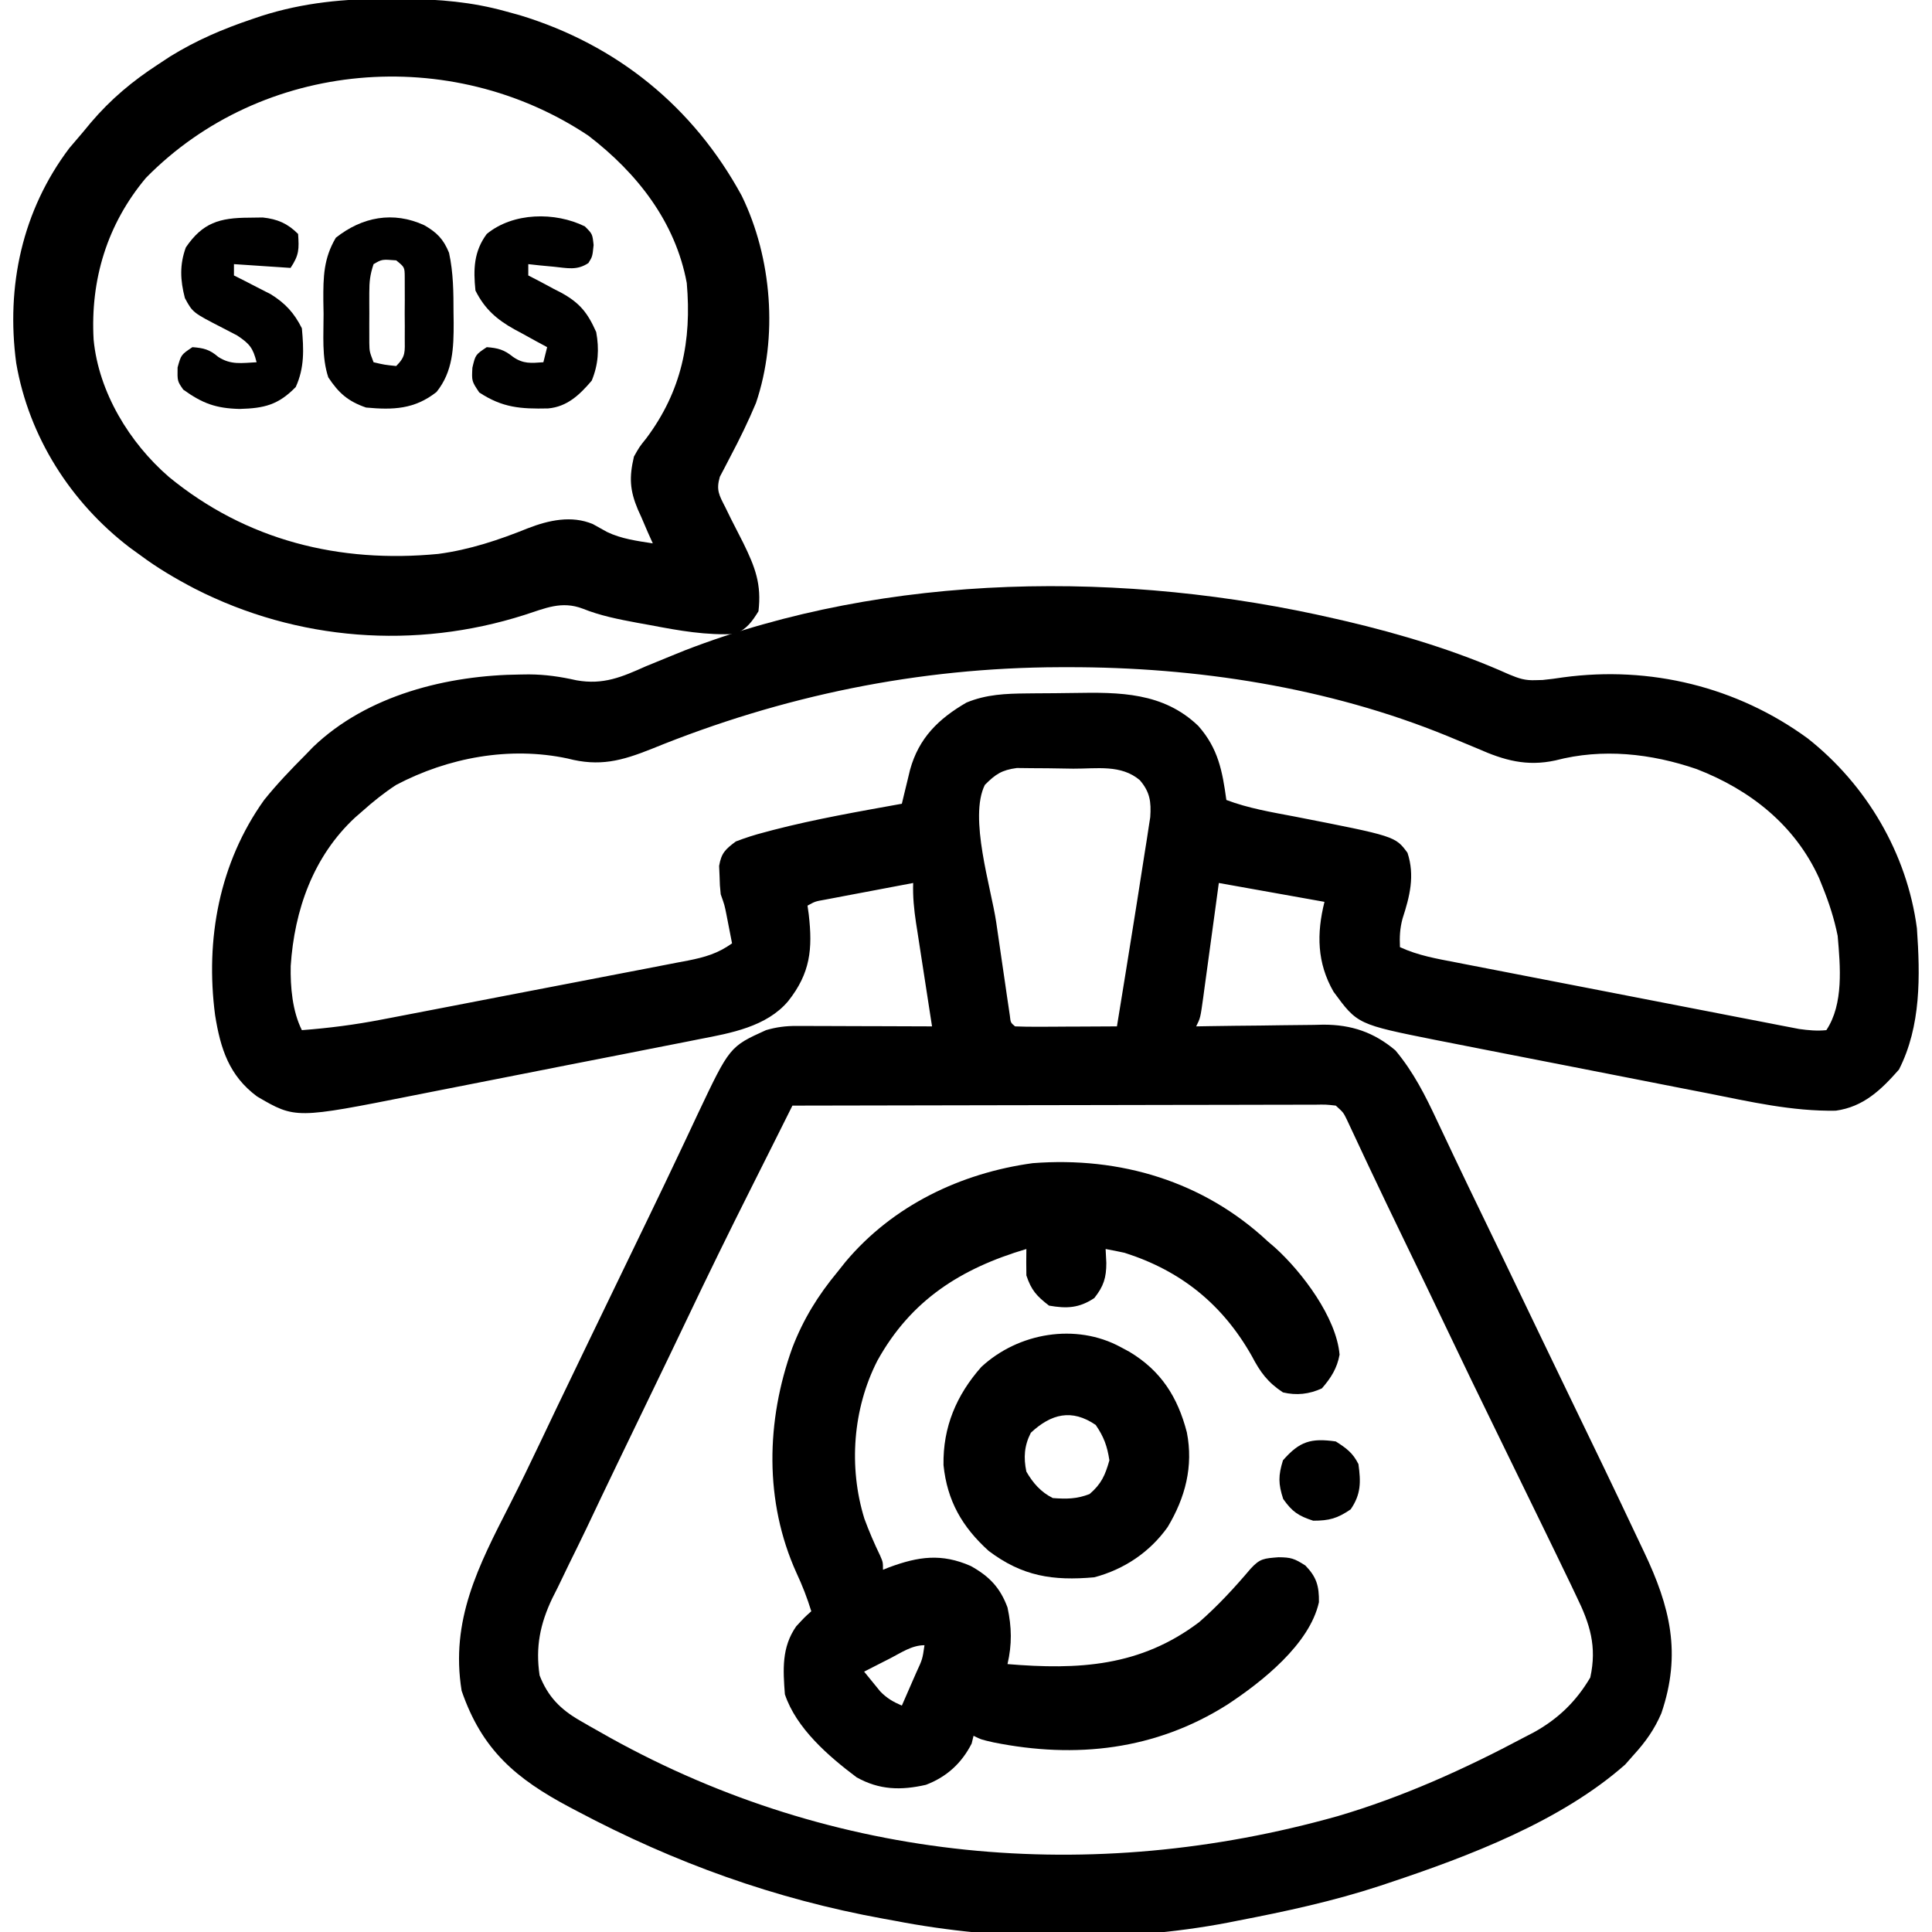
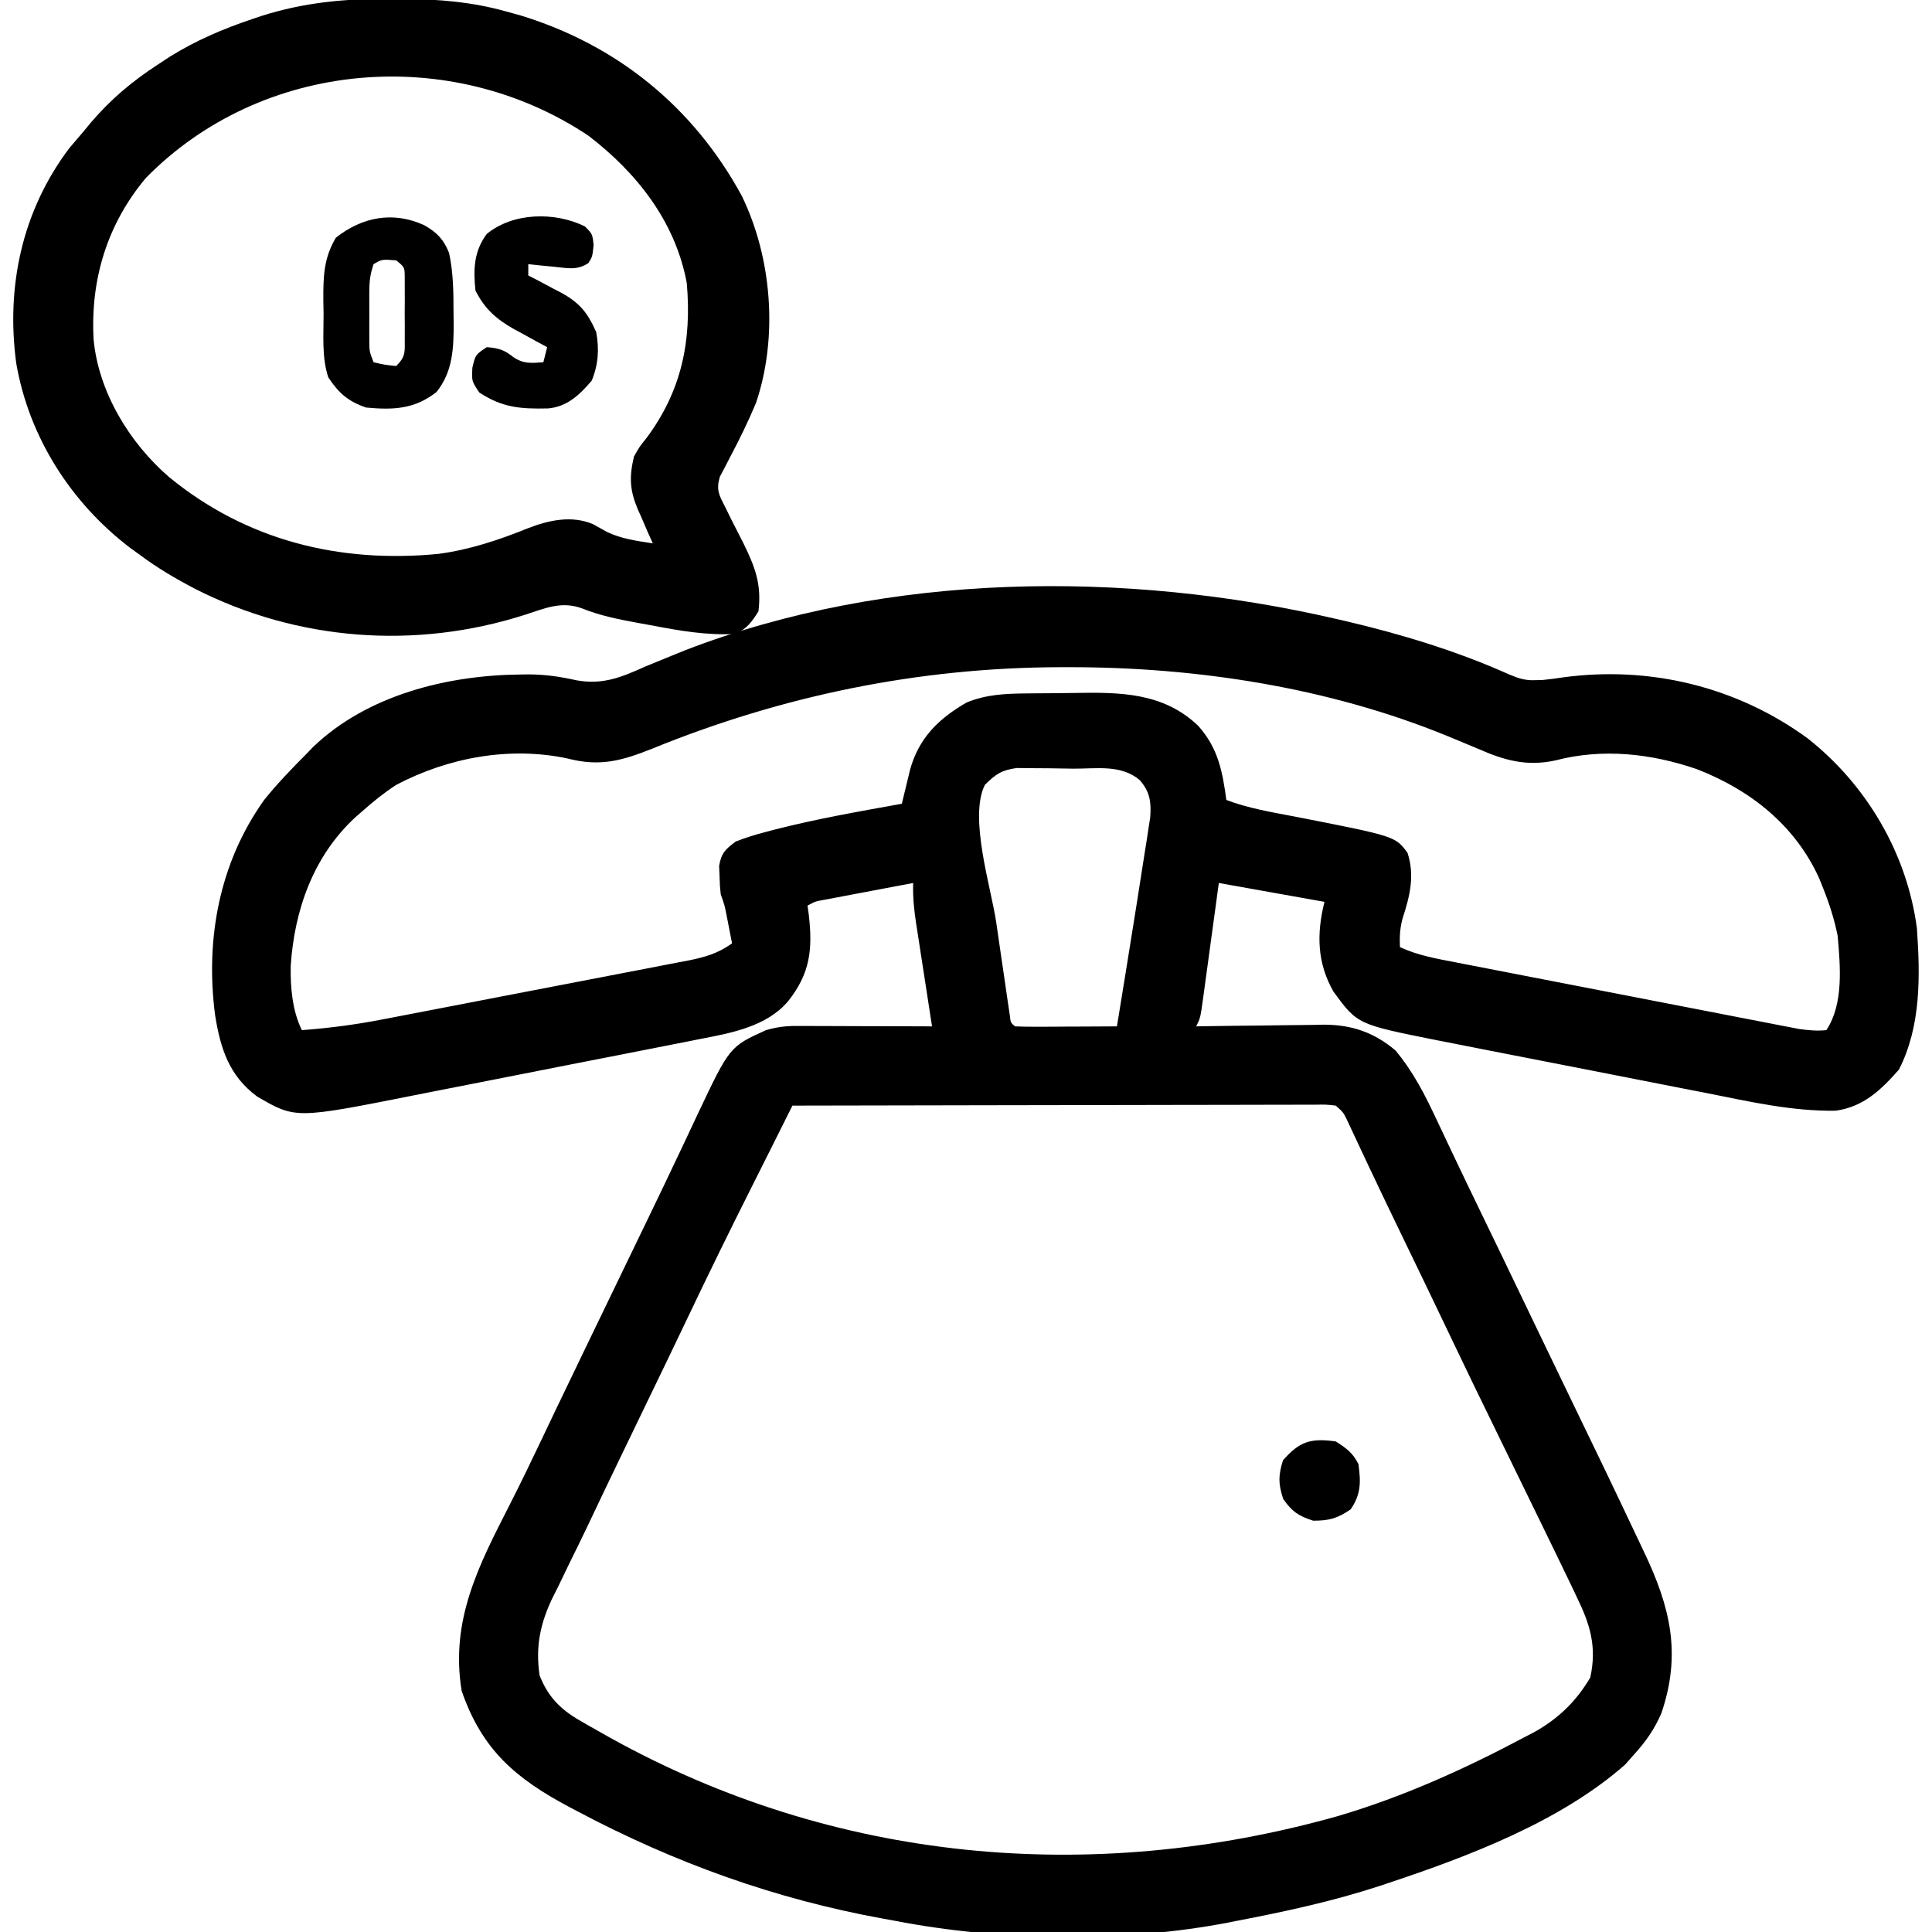
<svg xmlns="http://www.w3.org/2000/svg" width="512" height="512">
  <path d="M0 0 C0.842 0.193 1.684 0.386 2.551 0.585 C17.257 4.033 32.132 8.528 45.922 14.727 C48.599 15.834 50.17 16.372 53 16.25 C53.897 16.227 53.897 16.227 54.812 16.203 C56.639 16.034 58.456 15.779 60.27 15.504 C83.296 12.393 106.3 17.993 125.035 31.664 C140.649 43.966 151.381 62.168 154 82 C154.881 94.633 155.12 107.907 149.25 119.438 C144.531 124.812 139.844 129.333 132.492 130.345 C120.944 130.534 109.826 127.973 98.551 125.73 C96.284 125.288 94.017 124.847 91.751 124.407 C87.02 123.485 82.29 122.556 77.562 121.62 C71.523 120.425 65.48 119.244 59.436 118.069 C54.762 117.16 50.09 116.245 45.417 115.328 C43.19 114.891 40.963 114.456 38.735 114.021 C35.617 113.411 32.5 112.795 29.384 112.177 C28.477 112 27.571 111.824 26.636 111.642 C5.733 107.46 5.733 107.46 -0.605 98.809 C-4.988 91.161 -5.108 83.432 -3 75 C-12.24 73.35 -21.48 71.7 -31 70 C-31.349 72.576 -31.699 75.151 -32.059 77.805 C-32.399 80.294 -32.74 82.782 -33.081 85.271 C-33.318 87.003 -33.554 88.736 -33.788 90.468 C-34.125 92.956 -34.466 95.443 -34.809 97.93 C-34.913 98.707 -35.017 99.484 -35.124 100.285 C-35.886 105.772 -35.886 105.772 -37 108 C-35.208 107.969 -35.208 107.969 -33.379 107.937 C-28.912 107.864 -24.445 107.818 -19.977 107.78 C-18.05 107.76 -16.123 107.733 -14.196 107.698 C-11.413 107.649 -8.631 107.627 -5.848 107.609 C-4.997 107.589 -4.147 107.568 -3.271 107.547 C4.162 107.544 10.103 109.554 15.812 114.375 C20.618 120.141 23.711 126.296 26.875 133.062 C27.852 135.129 28.83 137.196 29.809 139.262 C30.325 140.355 30.842 141.449 31.375 142.576 C33.906 147.908 36.476 153.222 39.047 158.535 C40.542 161.624 42.035 164.714 43.527 167.805 C43.821 168.413 44.115 169.021 44.417 169.647 C47.78 176.611 51.123 183.584 54.465 190.557 C57.088 196.027 59.72 201.491 62.367 206.949 C68.236 219.053 74.081 231.169 79.817 243.337 C80.431 244.637 81.048 245.937 81.667 247.234 C88.623 261.83 91.671 274.228 86.27 290.051 C84.443 294.294 82.103 297.605 79 301 C78.237 301.866 77.474 302.733 76.688 303.625 C59.682 318.653 35.235 327.94 14 335 C13.236 335.256 12.471 335.511 11.684 335.775 C-0.625 339.816 -13.29 342.559 -26 345 C-26.84 345.168 -27.681 345.336 -28.547 345.509 C-56.524 350.883 -89.08 350.442 -117 345 C-117.949 344.828 -118.898 344.657 -119.876 344.48 C-148.629 339.261 -175.215 329.673 -201 316 C-201.625 315.671 -202.25 315.343 -202.895 315.004 C-217.32 307.355 -226.269 299.749 -231.664 284.07 C-234.695 265.389 -227.21 251.001 -218.949 234.82 C-216.103 229.235 -213.377 223.599 -210.688 217.938 C-209.771 216.012 -208.854 214.086 -207.938 212.16 C-207.228 210.67 -207.228 210.67 -206.504 209.149 C-203.75 203.382 -200.968 197.629 -198.188 191.875 C-197.594 190.647 -197.001 189.418 -196.407 188.19 C-194.906 185.083 -193.405 181.975 -191.903 178.868 C-189.815 174.547 -187.727 170.226 -185.64 165.904 C-184.47 163.482 -183.299 161.06 -182.128 158.639 C-179.281 152.751 -176.453 146.854 -173.664 140.938 C-173.131 139.811 -172.597 138.684 -172.047 137.522 C-171.053 135.419 -170.064 133.313 -169.082 131.204 C-160.629 113.366 -160.629 113.366 -151 109 C-148.224 108.184 -145.762 107.877 -142.874 107.886 C-142.073 107.887 -141.273 107.887 -140.448 107.887 C-139.167 107.894 -139.167 107.894 -137.859 107.902 C-136.977 107.904 -136.095 107.905 -135.186 107.907 C-132.374 107.912 -129.562 107.925 -126.75 107.938 C-124.841 107.943 -122.932 107.947 -121.023 107.951 C-116.349 107.962 -111.674 107.979 -107 108 C-107.151 107.027 -107.303 106.053 -107.459 105.05 C-108.022 101.426 -108.58 97.801 -109.136 94.176 C-109.377 92.609 -109.62 91.043 -109.864 89.476 C-110.215 87.22 -110.561 84.964 -110.906 82.707 C-111.07 81.663 -111.07 81.663 -111.238 80.598 C-111.778 77.032 -112.122 73.607 -112 70 C-116.293 70.808 -120.584 71.622 -124.875 72.438 C-126.098 72.668 -127.322 72.898 -128.582 73.135 C-130.332 73.468 -130.332 73.468 -132.117 73.809 C-133.735 74.115 -133.735 74.115 -135.386 74.427 C-137.965 74.88 -137.965 74.88 -140 76 C-139.84 77.143 -139.84 77.143 -139.676 78.309 C-138.603 87.547 -139.263 93.911 -145.125 101.312 C-150.843 108.097 -160.337 109.788 -168.638 111.382 C-169.662 111.587 -170.686 111.793 -171.741 112.004 C-175.101 112.675 -178.464 113.33 -181.828 113.984 C-184.183 114.449 -186.538 114.914 -188.893 115.38 C-193.821 116.352 -198.75 117.315 -203.68 118.274 C-209.972 119.498 -216.259 120.742 -222.545 121.993 C-227.406 122.958 -232.27 123.91 -237.134 124.86 C-239.451 125.314 -241.768 125.772 -244.085 126.233 C-275.691 132.515 -275.691 132.515 -285.844 126.598 C-293.299 121.074 -295.577 113.915 -297 105 C-299.628 84.936 -295.896 64.65 -284 48 C-280.585 43.752 -276.846 39.857 -273 36 C-272.354 35.331 -271.708 34.662 -271.043 33.973 C-256.668 20.162 -235.359 14.92 -216 14.75 C-214.933 14.736 -214.933 14.736 -213.845 14.722 C-209.427 14.748 -205.514 15.322 -201.199 16.293 C-194.103 17.542 -189.243 15.437 -182.812 12.562 C-180.521 11.614 -178.225 10.674 -175.926 9.742 C-174.194 9.04 -174.194 9.04 -172.428 8.323 C-118.601 -12.453 -55.631 -12.864 0 0 Z M-181.258 34.444 C-189.288 37.65 -195.097 39.233 -203.625 37 C-218.964 33.74 -235.205 36.75 -249 44 C-252.228 46.108 -255.127 48.432 -258 51 C-258.626 51.545 -259.253 52.091 -259.898 52.652 C-270.99 62.945 -275.989 77.185 -276.958 91.984 C-277.073 97.554 -276.52 103.96 -274 109 C-266.844 108.458 -259.877 107.562 -252.834 106.19 C-251.885 106.009 -250.936 105.829 -249.957 105.643 C-246.859 105.051 -243.761 104.452 -240.664 103.852 C-238.495 103.434 -236.325 103.017 -234.156 102.599 C-229.628 101.727 -225.101 100.851 -220.575 99.972 C-214.776 98.846 -208.975 97.734 -203.174 96.626 C-198.701 95.77 -194.23 94.905 -189.76 94.037 C-187.621 93.623 -185.482 93.213 -183.342 92.805 C-180.356 92.236 -177.372 91.654 -174.389 91.069 C-173.508 90.904 -172.627 90.738 -171.719 90.568 C-167.254 89.678 -163.775 88.704 -160 86 C-160.31 84.395 -160.623 82.791 -160.938 81.188 C-161.199 79.848 -161.199 79.848 -161.465 78.48 C-161.977 75.886 -161.977 75.886 -163 73 C-163.238 70.66 -163.238 70.66 -163.312 68.062 C-163.369 66.781 -163.369 66.781 -163.426 65.473 C-162.837 62.055 -161.769 61.069 -159 59 C-156.422 58.012 -154.032 57.243 -151.375 56.562 C-150.615 56.359 -149.854 56.155 -149.071 55.945 C-137.848 53.045 -126.4 51.06 -115 49 C-114.804 48.179 -114.607 47.357 -114.405 46.511 C-114.143 45.432 -113.88 44.354 -113.609 43.242 C-113.351 42.173 -113.093 41.105 -112.827 40.003 C-110.506 31.574 -105.292 26.489 -97.875 22.188 C-92.581 20.001 -87.478 19.818 -81.805 19.762 C-81.017 19.754 -80.229 19.746 -79.417 19.737 C-77.751 19.723 -76.085 19.713 -74.419 19.705 C-72.734 19.693 -71.048 19.673 -69.363 19.643 C-57.285 19.431 -45.706 19.461 -36.43 28.383 C-31.168 34.335 -30.058 40.305 -29 48 C-23.155 50.212 -17.117 51.214 -11 52.375 C15.764 57.609 15.764 57.609 19 62 C20.992 68.05 19.608 73.543 17.691 79.422 C16.983 82.064 16.878 84.278 17 87 C21.8 89.226 26.783 90.073 31.943 91.063 C32.941 91.258 33.938 91.454 34.966 91.655 C38.257 92.298 41.55 92.935 44.844 93.57 C47.134 94.016 49.424 94.461 51.714 94.907 C56.512 95.84 61.31 96.769 66.109 97.696 C72.26 98.884 78.41 100.081 84.56 101.281 C89.288 102.202 94.017 103.119 98.746 104.034 C101.014 104.474 103.281 104.915 105.549 105.357 C108.717 105.975 111.887 106.586 115.057 107.196 C116.463 107.472 116.463 107.472 117.897 107.753 C118.763 107.918 119.63 108.084 120.522 108.254 C121.645 108.472 121.645 108.472 122.79 108.693 C125.28 109.039 127.493 109.25 130 109 C134.623 102.066 133.701 92.082 133 84 C132.082 79.466 130.732 75.284 129 71 C128.549 69.88 128.549 69.88 128.09 68.738 C121.689 54.635 109.775 45.287 95.625 39.812 C83.538 35.672 70.69 34.252 58.215 37.516 C50.548 39.191 44.581 37.481 37.562 34.375 C35.781 33.631 33.999 32.89 32.215 32.152 C31.332 31.785 30.449 31.417 29.539 31.039 C-2.025 18.125 -37.058 12.755 -71 12.812 C-72.086 12.814 -72.086 12.814 -73.195 12.815 C-110.563 12.92 -146.676 20.346 -181.258 34.444 Z M-93 44 C-97.311 52.623 -91.349 71.22 -89.989 80.434 C-89.495 83.783 -89.011 87.134 -88.527 90.484 C-88.217 92.609 -87.906 94.734 -87.594 96.859 C-87.377 98.365 -87.377 98.365 -87.155 99.902 C-87.018 100.821 -86.881 101.74 -86.74 102.687 C-86.562 103.903 -86.562 103.903 -86.379 105.145 C-86.176 107.008 -86.176 107.008 -85 108 C-83 108.088 -80.998 108.107 -78.996 108.098 C-77.781 108.094 -76.566 108.091 -75.314 108.088 C-74.035 108.08 -72.756 108.071 -71.438 108.062 C-69.513 108.056 -69.513 108.056 -67.549 108.049 C-64.366 108.037 -61.183 108.021 -58 108 C-56.426 98.379 -54.872 88.756 -53.339 79.128 C-53.117 77.737 -52.895 76.345 -52.673 74.954 C-51.976 70.596 -51.297 66.236 -50.625 61.875 C-50.445 60.751 -50.266 59.627 -50.081 58.469 C-49.844 56.903 -49.844 56.903 -49.602 55.305 C-49.39 53.943 -49.39 53.943 -49.174 52.554 C-48.896 48.477 -49.247 45.874 -51.938 42.75 C-56.904 38.536 -63.345 39.738 -69.548 39.705 C-71.794 39.688 -74.038 39.644 -76.283 39.6 C-77.716 39.589 -79.149 39.581 -80.582 39.574 C-81.884 39.56 -83.185 39.545 -84.527 39.53 C-88.549 40.074 -90.16 41.161 -93 44 Z M-144 129 C-144.542 130.085 -145.085 131.171 -145.644 132.289 C-146.366 133.734 -147.089 135.179 -147.811 136.625 C-148.346 137.694 -148.346 137.694 -148.891 138.785 C-150.928 142.861 -152.97 146.934 -155.02 151.004 C-160.837 162.572 -166.525 174.193 -172.086 185.887 C-175.064 192.147 -178.079 198.391 -181.097 204.632 C-183.734 210.087 -186.367 215.544 -189 221 C-189.501 222.037 -190.001 223.074 -190.517 224.143 C-193.242 229.794 -195.942 235.455 -198.625 241.126 C-200.1 244.209 -201.612 247.272 -203.125 250.336 C-204.147 252.453 -205.168 254.57 -206.188 256.688 C-206.67 257.643 -207.152 258.599 -207.649 259.583 C-210.874 266.374 -212.115 272.488 -211 280 C-208.827 285.558 -205.556 288.937 -200.438 291.895 C-199.553 292.407 -198.668 292.919 -197.756 293.447 C-196.847 293.96 -195.937 294.472 -195 295 C-194.148 295.481 -193.297 295.963 -192.419 296.459 C-132.827 329.572 -64.813 335.673 0.483 317.301 C17.672 312.255 34.216 304.786 50 296.375 C51.209 295.747 51.209 295.747 52.443 295.107 C58.887 291.557 63.687 286.921 67.438 280.562 C69.241 272.348 67.382 266.395 63.75 259 C63.277 258.002 62.804 257.005 62.316 255.977 C60.901 253.009 59.467 250.051 58.024 247.097 C56.91 244.816 55.801 242.533 54.693 240.25 C50.393 231.391 46.074 222.542 41.742 213.699 C37.742 205.533 33.789 197.347 29.881 189.137 C25.966 180.914 22.005 172.713 18.037 164.515 C14.985 158.208 11.943 151.897 8.957 145.559 C8.496 144.582 8.036 143.605 7.561 142.598 C6.71 140.79 5.862 138.98 5.019 137.167 C4.647 136.376 4.274 135.585 3.891 134.77 C3.412 133.742 3.412 133.742 2.923 132.695 C2.002 130.813 2.002 130.813 0 129 C-2.61 128.701 -2.61 128.701 -5.707 128.759 C-6.922 128.757 -8.136 128.754 -9.387 128.751 C-10.74 128.758 -12.093 128.766 -13.446 128.773 C-14.865 128.774 -16.284 128.773 -17.703 128.772 C-21.562 128.771 -25.421 128.783 -29.281 128.797 C-33.311 128.81 -37.342 128.811 -41.372 128.813 C-49.008 128.819 -56.644 128.836 -64.279 128.856 C-72.971 128.878 -81.662 128.889 -90.354 128.899 C-108.236 128.92 -126.118 128.955 -144 129 Z " fill="#000000" transform="translate(354,164)" />
  <path d="M0 0 C1.916 0.007 1.916 0.007 3.872 0.015 C13.204 0.131 21.747 0.807 30.75 3.312 C31.991 3.653 33.233 3.993 34.512 4.344 C60.232 12.168 80.498 28.627 93.32 52.199 C101.33 68.626 102.989 89.693 97.098 107.094 C95.068 111.94 92.794 116.611 90.336 121.254 C89.813 122.263 89.289 123.273 88.75 124.312 C88.342 125.089 87.933 125.865 87.513 126.665 C86.496 130.196 87.307 131.499 88.961 134.734 C89.464 135.76 89.966 136.787 90.484 137.844 C91.57 139.974 92.656 142.104 93.742 144.234 C96.882 150.641 98.606 155.154 97.75 162.312 C95.956 165.183 94.767 166.804 91.75 168.312 C83.997 168.737 76.787 167.453 69.188 166 C68.007 165.787 66.827 165.573 65.611 165.354 C60.641 164.422 55.874 163.499 51.172 161.609 C45.561 159.483 41.273 161.502 35.746 163.277 C6.76 172.521 -24.451 170.145 -51.529 156.374 C-56.691 153.679 -61.586 150.813 -66.25 147.312 C-67.107 146.692 -67.964 146.072 -68.848 145.434 C-84.517 133.467 -95.6 116.07 -98.953 96.534 C-101.681 76.147 -97.371 56.117 -84.875 39.562 C-83.682 38.133 -82.473 36.717 -81.25 35.312 C-80.572 34.491 -79.894 33.67 -79.195 32.824 C-73.858 26.566 -68.14 21.783 -61.25 17.312 C-60.236 16.643 -59.221 15.974 -58.176 15.285 C-51.276 11.031 -44.306 8.028 -36.625 5.438 C-35.779 5.151 -34.933 4.865 -34.061 4.57 C-22.788 0.962 -11.799 -0.054 0 0 Z M-64.562 47.438 C-74.874 59.719 -79.331 74.47 -78.441 90.308 C-77.112 104.26 -68.928 117.672 -58.477 126.711 C-37.95 143.555 -13.304 149.634 12.89 147.106 C21.17 146.009 28.967 143.413 36.679 140.294 C42.179 138.164 48.227 136.834 53.863 139.199 C55.123 139.882 56.376 140.58 57.621 141.289 C61.441 143.126 65.589 143.664 69.75 144.312 C69.083 142.827 69.083 142.827 68.402 141.312 C67.83 139.98 67.258 138.646 66.688 137.312 C66.393 136.664 66.098 136.016 65.795 135.348 C63.628 130.197 63.474 126.78 64.75 121.312 C66.203 118.73 66.203 118.73 68 116.5 C77.391 103.966 80.095 90.643 78.75 75.312 C75.743 59.081 65.577 46.145 52.668 36.258 C16.224 11.962 -33.792 16.13 -64.562 47.438 Z " fill="#000000" transform="translate(103.25,-0.312)" />
-   <path d="M0 0 C0.629 0.539 1.258 1.078 1.906 1.633 C9.05 8.094 18.156 20.122 19 30 C18.343 33.608 16.724 36.168 14.312 38.938 C10.942 40.486 7.585 40.848 4 40 C-0.043 37.344 -2.03 34.624 -4.25 30.375 C-11.978 16.702 -22.998 7.762 -38 3 C-39.661 2.642 -41.327 2.301 -43 2 C-42.938 3.217 -42.876 4.434 -42.812 5.688 C-42.812 9.597 -43.517 11.873 -46 15 C-50.007 17.671 -53.289 17.827 -58 17 C-61.282 14.47 -62.692 12.923 -64 9 C-64.04 6.667 -64.044 4.333 -64 2 C-81.34 7.145 -94.588 15.519 -103.487 31.596 C-110 44.342 -111.15 59.816 -106.934 73.453 C-105.71 76.792 -104.316 80.021 -102.77 83.223 C-102 85 -102 85 -102 87 C-101.455 86.783 -100.909 86.567 -100.348 86.344 C-92.585 83.477 -86.487 82.607 -78.75 86 C-73.843 88.724 -70.955 91.712 -69 97 C-67.872 102.249 -67.791 106.766 -69 112 C-50.248 113.566 -33.777 112.698 -18.18 100.859 C-13.232 96.532 -8.839 91.761 -4.594 86.75 C-2.09 84.001 -1.029 84.002 2.812 83.688 C6.132 83.718 6.99 83.994 9.938 85.875 C12.895 88.922 13.593 91.301 13.531 95.594 C11.071 106.737 -1.609 116.74 -10.75 122.75 C-29.825 134.818 -50.945 137.123 -72.691 132.754 C-76 132 -76 132 -78 131 C-78.165 131.681 -78.33 132.361 -78.5 133.062 C-81.16 138.272 -85.124 141.907 -90.621 143.996 C-97.262 145.513 -103.001 145.371 -109 142 C-116.432 136.425 -124.996 129.012 -128 120 C-128.489 113.483 -128.884 107.549 -125 102 C-122.812 99.625 -122.812 99.625 -121 98 C-122.086 94.47 -123.371 91.15 -124.938 87.812 C-133.491 68.886 -132.975 47.528 -126.05 28.245 C-123.142 20.626 -119.208 14.275 -114 8 C-113.322 7.148 -112.644 6.296 -111.945 5.418 C-99.435 -9.498 -81.427 -18.135 -62.312 -20.75 C-39.165 -22.539 -17.07 -15.959 0 0 Z M-100.125 110.5 C-101.113 111.001 -101.113 111.001 -102.121 111.512 C-103.749 112.338 -105.375 113.168 -107 114 C-106.092 115.132 -105.173 116.255 -104.25 117.375 C-103.484 118.315 -103.484 118.315 -102.703 119.273 C-100.918 121.083 -99.321 122.001 -97 123 C-95.996 120.71 -94.996 118.418 -94 116.125 C-93.714 115.474 -93.428 114.823 -93.133 114.152 C-91.541 110.704 -91.541 110.704 -91 107 C-94.37 107 -97.178 108.989 -100.125 110.5 Z " fill="#000000" transform="translate(336,329)" />
-   <path d="M0 0 C0.75 0.402 1.5 0.804 2.273 1.219 C10.66 6.234 15.102 13.213 17.531 22.598 C19.286 31.59 17.132 39.867 12.438 47.688 C7.694 54.36 0.884 58.905 -7 61 C-17.986 61.981 -26.085 60.736 -35 54 C-42.023 47.645 -45.983 40.755 -46.961 31.266 C-47.135 21.192 -43.541 12.723 -36.938 5.25 C-27.136 -3.832 -11.879 -6.453 0 0 Z M-23.812 22.688 C-25.569 26.109 -25.782 29.295 -25 33 C-23.247 36.019 -21.17 38.415 -18 40 C-14.362 40.275 -11.67 40.259 -8.25 38.938 C-5.119 36.241 -4.123 33.964 -3 30 C-3.579 26.205 -4.465 23.782 -6.625 20.625 C-12.965 16.287 -18.421 17.667 -23.812 22.688 Z " fill="#000000" transform="translate(297,357)" />
  <path d="M0 0 C3.325 1.911 5.094 3.685 6.562 7.312 C7.715 12.604 7.746 17.8 7.75 23.188 C7.762 24.047 7.774 24.907 7.787 25.793 C7.802 32.496 7.601 38.778 3.25 44.188 C-2.56 48.782 -8.267 48.987 -15.438 48.312 C-20.182 46.674 -22.684 44.494 -25.438 40.312 C-27.209 34.946 -26.663 29.081 -26.688 23.5 C-26.708 22.337 -26.729 21.173 -26.75 19.975 C-26.779 13.669 -26.686 8.801 -23.438 3.312 C-16.469 -2.204 -8.255 -3.791 0 0 Z M-13.438 10.312 C-14.384 13.152 -14.566 14.931 -14.57 17.875 C-14.572 18.754 -14.573 19.633 -14.574 20.539 C-14.57 21.454 -14.566 22.37 -14.562 23.312 C-14.566 24.228 -14.57 25.143 -14.574 26.086 C-14.573 26.965 -14.572 27.844 -14.57 28.75 C-14.569 29.553 -14.568 30.356 -14.567 31.184 C-14.518 33.501 -14.518 33.501 -13.438 36.312 C-10.537 36.991 -10.537 36.991 -7.438 37.312 C-4.829 34.704 -5.18 33.567 -5.172 29.938 C-5.169 28.87 -5.167 27.803 -5.164 26.703 C-5.172 25.584 -5.18 24.465 -5.188 23.312 C-5.176 21.634 -5.176 21.634 -5.164 19.922 C-5.168 18.321 -5.168 18.321 -5.172 16.688 C-5.174 15.705 -5.176 14.723 -5.179 13.711 C-5.204 11.128 -5.204 11.128 -7.438 9.312 C-11.214 9.014 -11.214 9.014 -13.438 10.312 Z " fill="#000000" transform="translate(112.438,59.688)" />
  <path d="M0 0 C2 2 2 2 2.312 4.938 C2 8 2 8 0.93 9.711 C-2.094 11.731 -4.644 11.045 -8.188 10.688 C-10.096 10.508 -10.096 10.508 -12.043 10.324 C-13.019 10.217 -13.995 10.11 -15 10 C-15 10.99 -15 11.98 -15 13 C-13.554 13.744 -13.554 13.744 -12.078 14.504 C-10.802 15.189 -9.526 15.875 -8.25 16.562 C-7.616 16.885 -6.982 17.208 -6.328 17.541 C-1.386 20.244 0.705 22.834 3 28 C3.831 32.515 3.566 36.631 1.812 40.875 C-1.404 44.646 -4.706 47.802 -9.758 48.238 C-17.044 48.399 -21.865 48.051 -28 44 C-30 41 -30 41 -29.812 37.438 C-29 34 -29 34 -26 32 C-23.015 32.23 -21.405 32.673 -19.062 34.562 C-16.303 36.486 -14.286 36.224 -11 36 C-10.67 34.68 -10.34 33.36 -10 32 C-10.964 31.481 -11.928 30.961 -12.922 30.426 C-14.198 29.722 -15.474 29.017 -16.75 28.312 C-17.384 27.973 -18.018 27.633 -18.672 27.283 C-23.343 24.68 -26.554 21.892 -29 17 C-29.581 11.412 -29.452 6.638 -26 2 C-19.019 -3.746 -7.9 -3.902 0 0 Z " fill="#000000" transform="translate(155,60)" />
-   <path d="M0 0 C1.196 -0.017 2.393 -0.034 3.625 -0.051 C7.531 0.37 10.202 1.514 13 4.312 C13.263 8.344 13.294 9.871 11 13.312 C6.05 12.982 1.1 12.652 -4 12.312 C-4 13.303 -4 14.293 -4 15.312 C-2.662 15.983 -2.662 15.983 -1.297 16.668 C-0.126 17.273 1.044 17.877 2.25 18.5 C3.41 19.092 4.57 19.683 5.766 20.293 C9.622 22.701 11.971 25.255 14 29.312 C14.508 34.871 14.715 39.746 12.375 44.875 C7.741 49.631 4.029 50.509 -2.5 50.688 C-8.811 50.53 -12.348 49.216 -17.438 45.562 C-19 43.312 -19 43.312 -18.938 39.688 C-18 36.312 -18 36.312 -15 34.312 C-12.043 34.54 -10.45 34.925 -8.188 36.875 C-4.829 39.082 -1.964 38.511 2 38.312 C1.044 34.522 0.165 33.422 -3.152 31.215 C-4.406 30.545 -5.668 29.89 -6.938 29.25 C-14.927 25.145 -14.927 25.145 -17 21.312 C-18.238 16.564 -18.431 12.497 -16.75 7.875 C-12.303 1.364 -7.88 0.025 0 0 Z " fill="#000000" transform="translate(66,57.688)" />
  <path d="M0 0 C2.81 1.794 4.509 3.019 6 6 C6.653 10.746 6.699 13.983 3.938 18 C0.401 20.408 -1.726 21 -6 21 C-9.919 19.719 -11.559 18.625 -13.938 15.25 C-15.256 11.217 -15.255 9.059 -14 5 C-9.609 -0.033 -6.583 -0.94 0 0 Z " fill="#000000" transform="translate(354,382)" />
</svg>